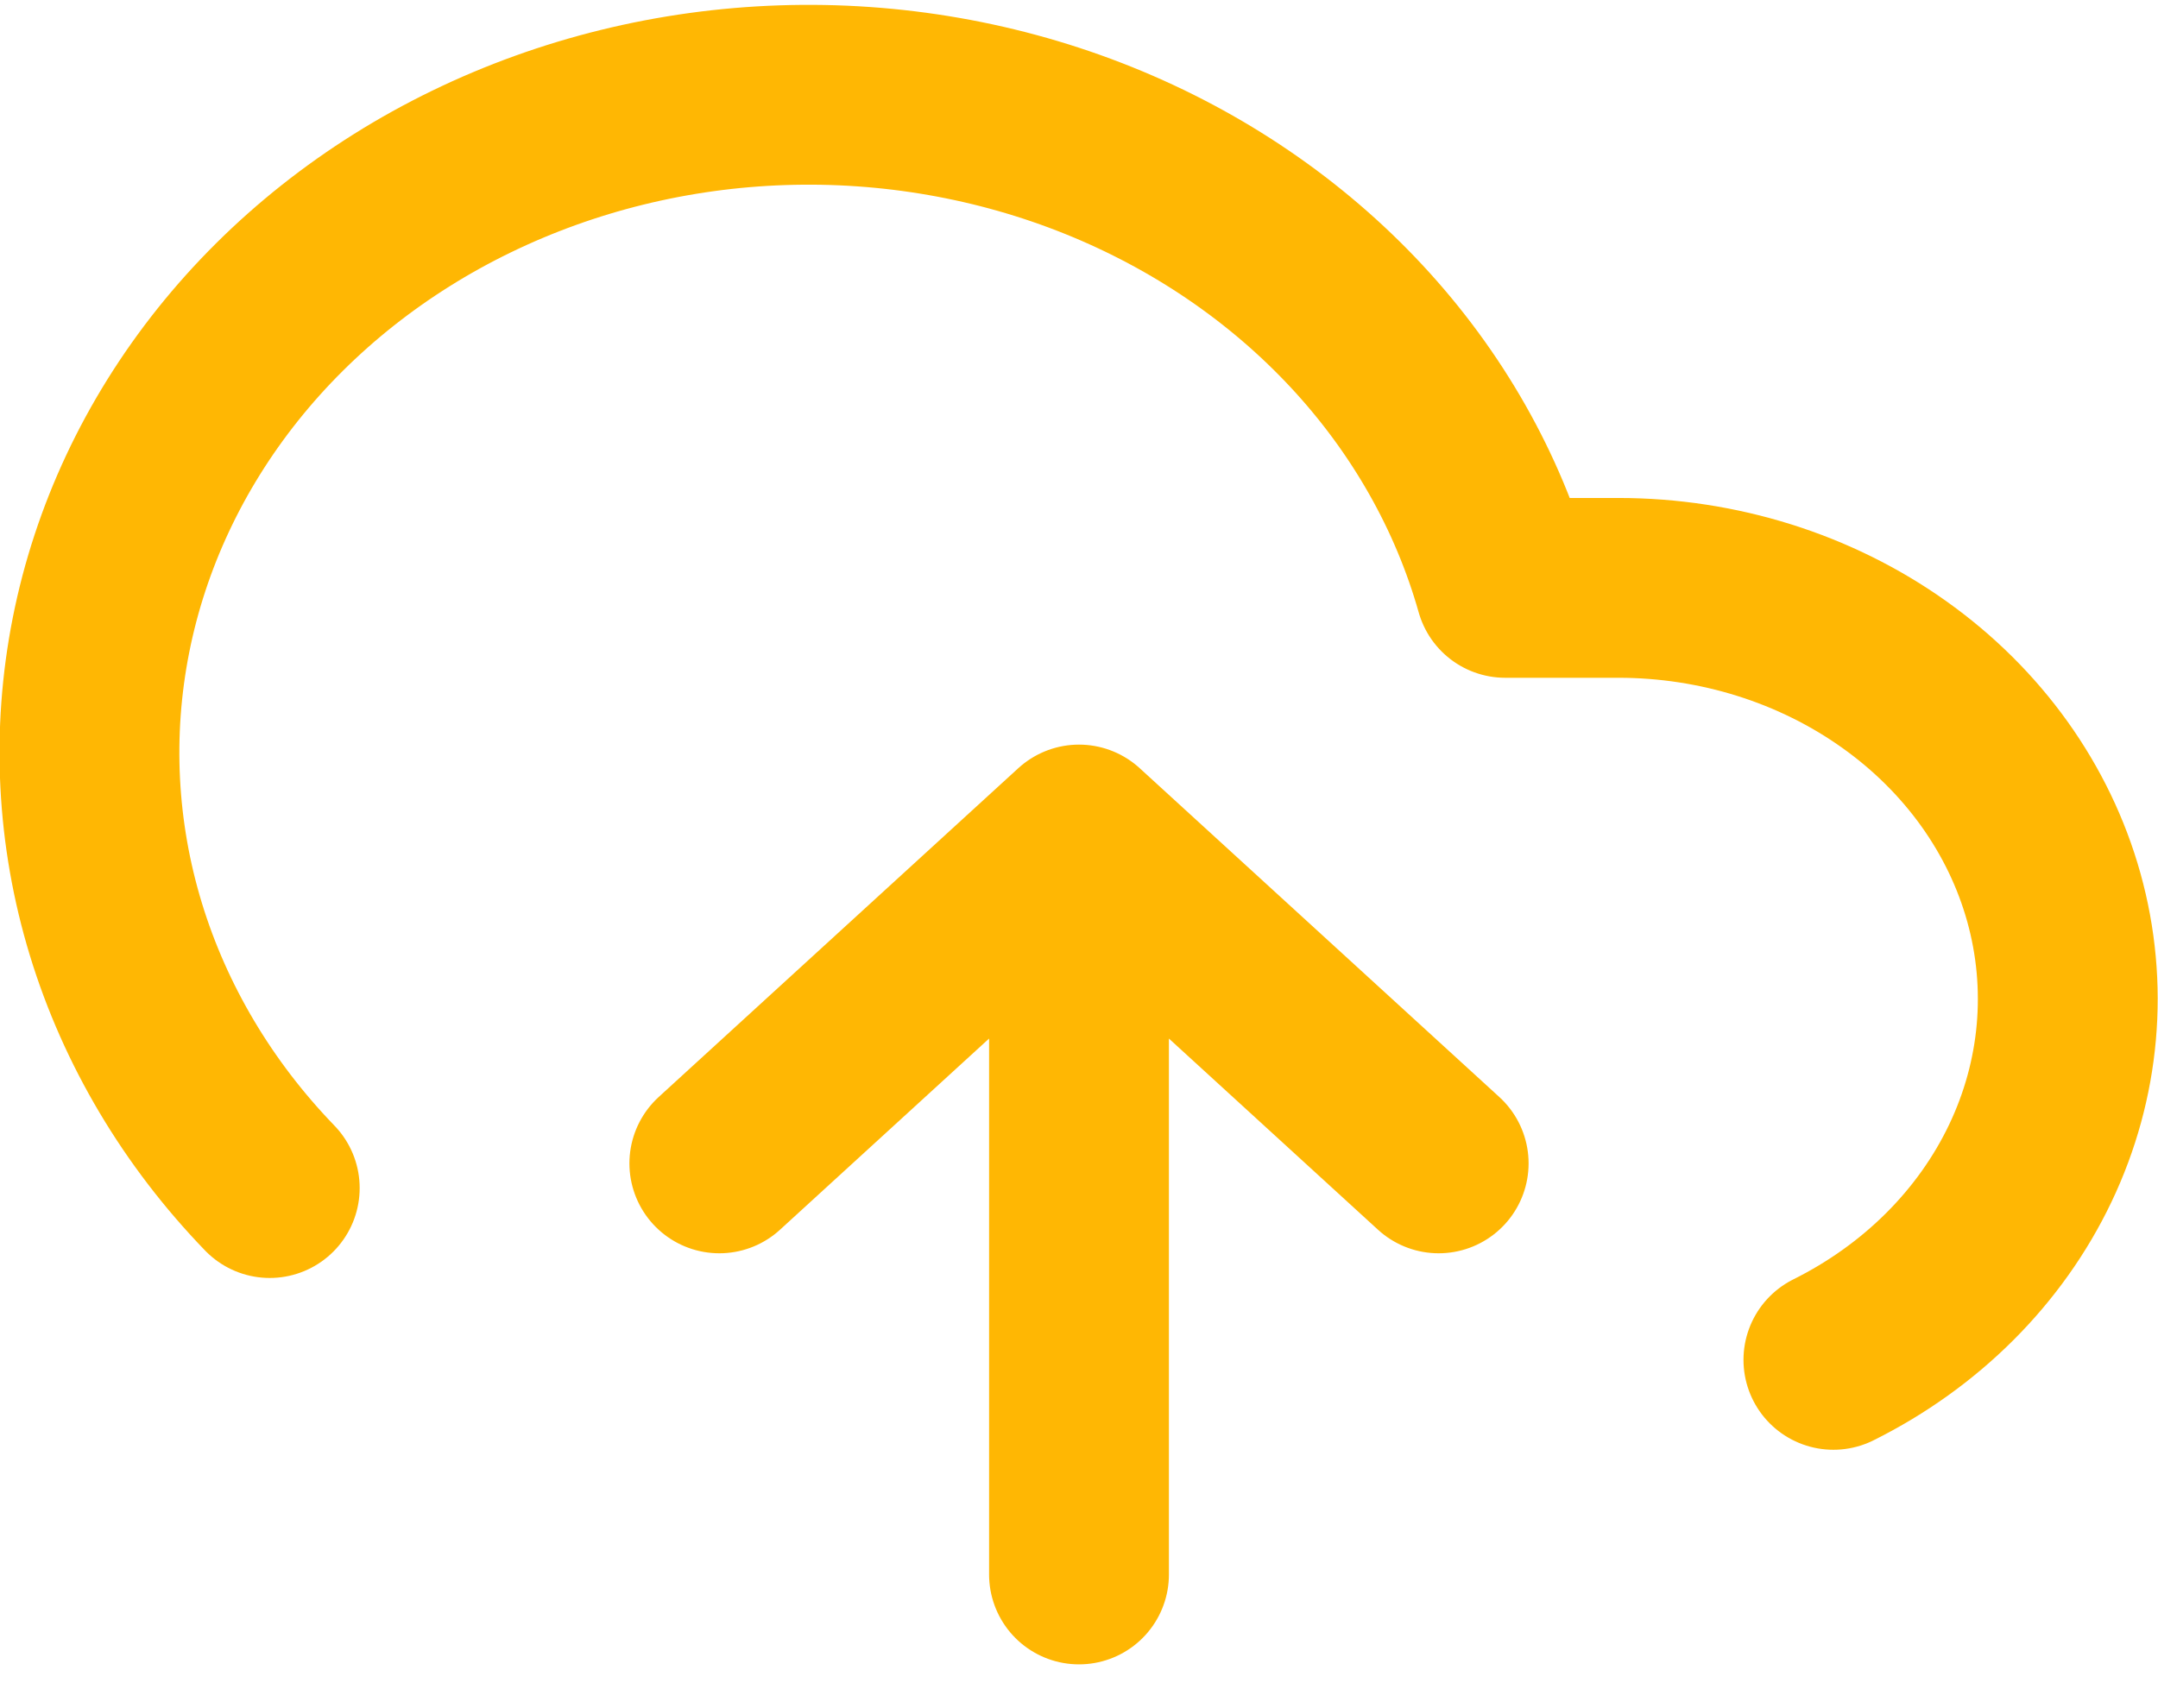
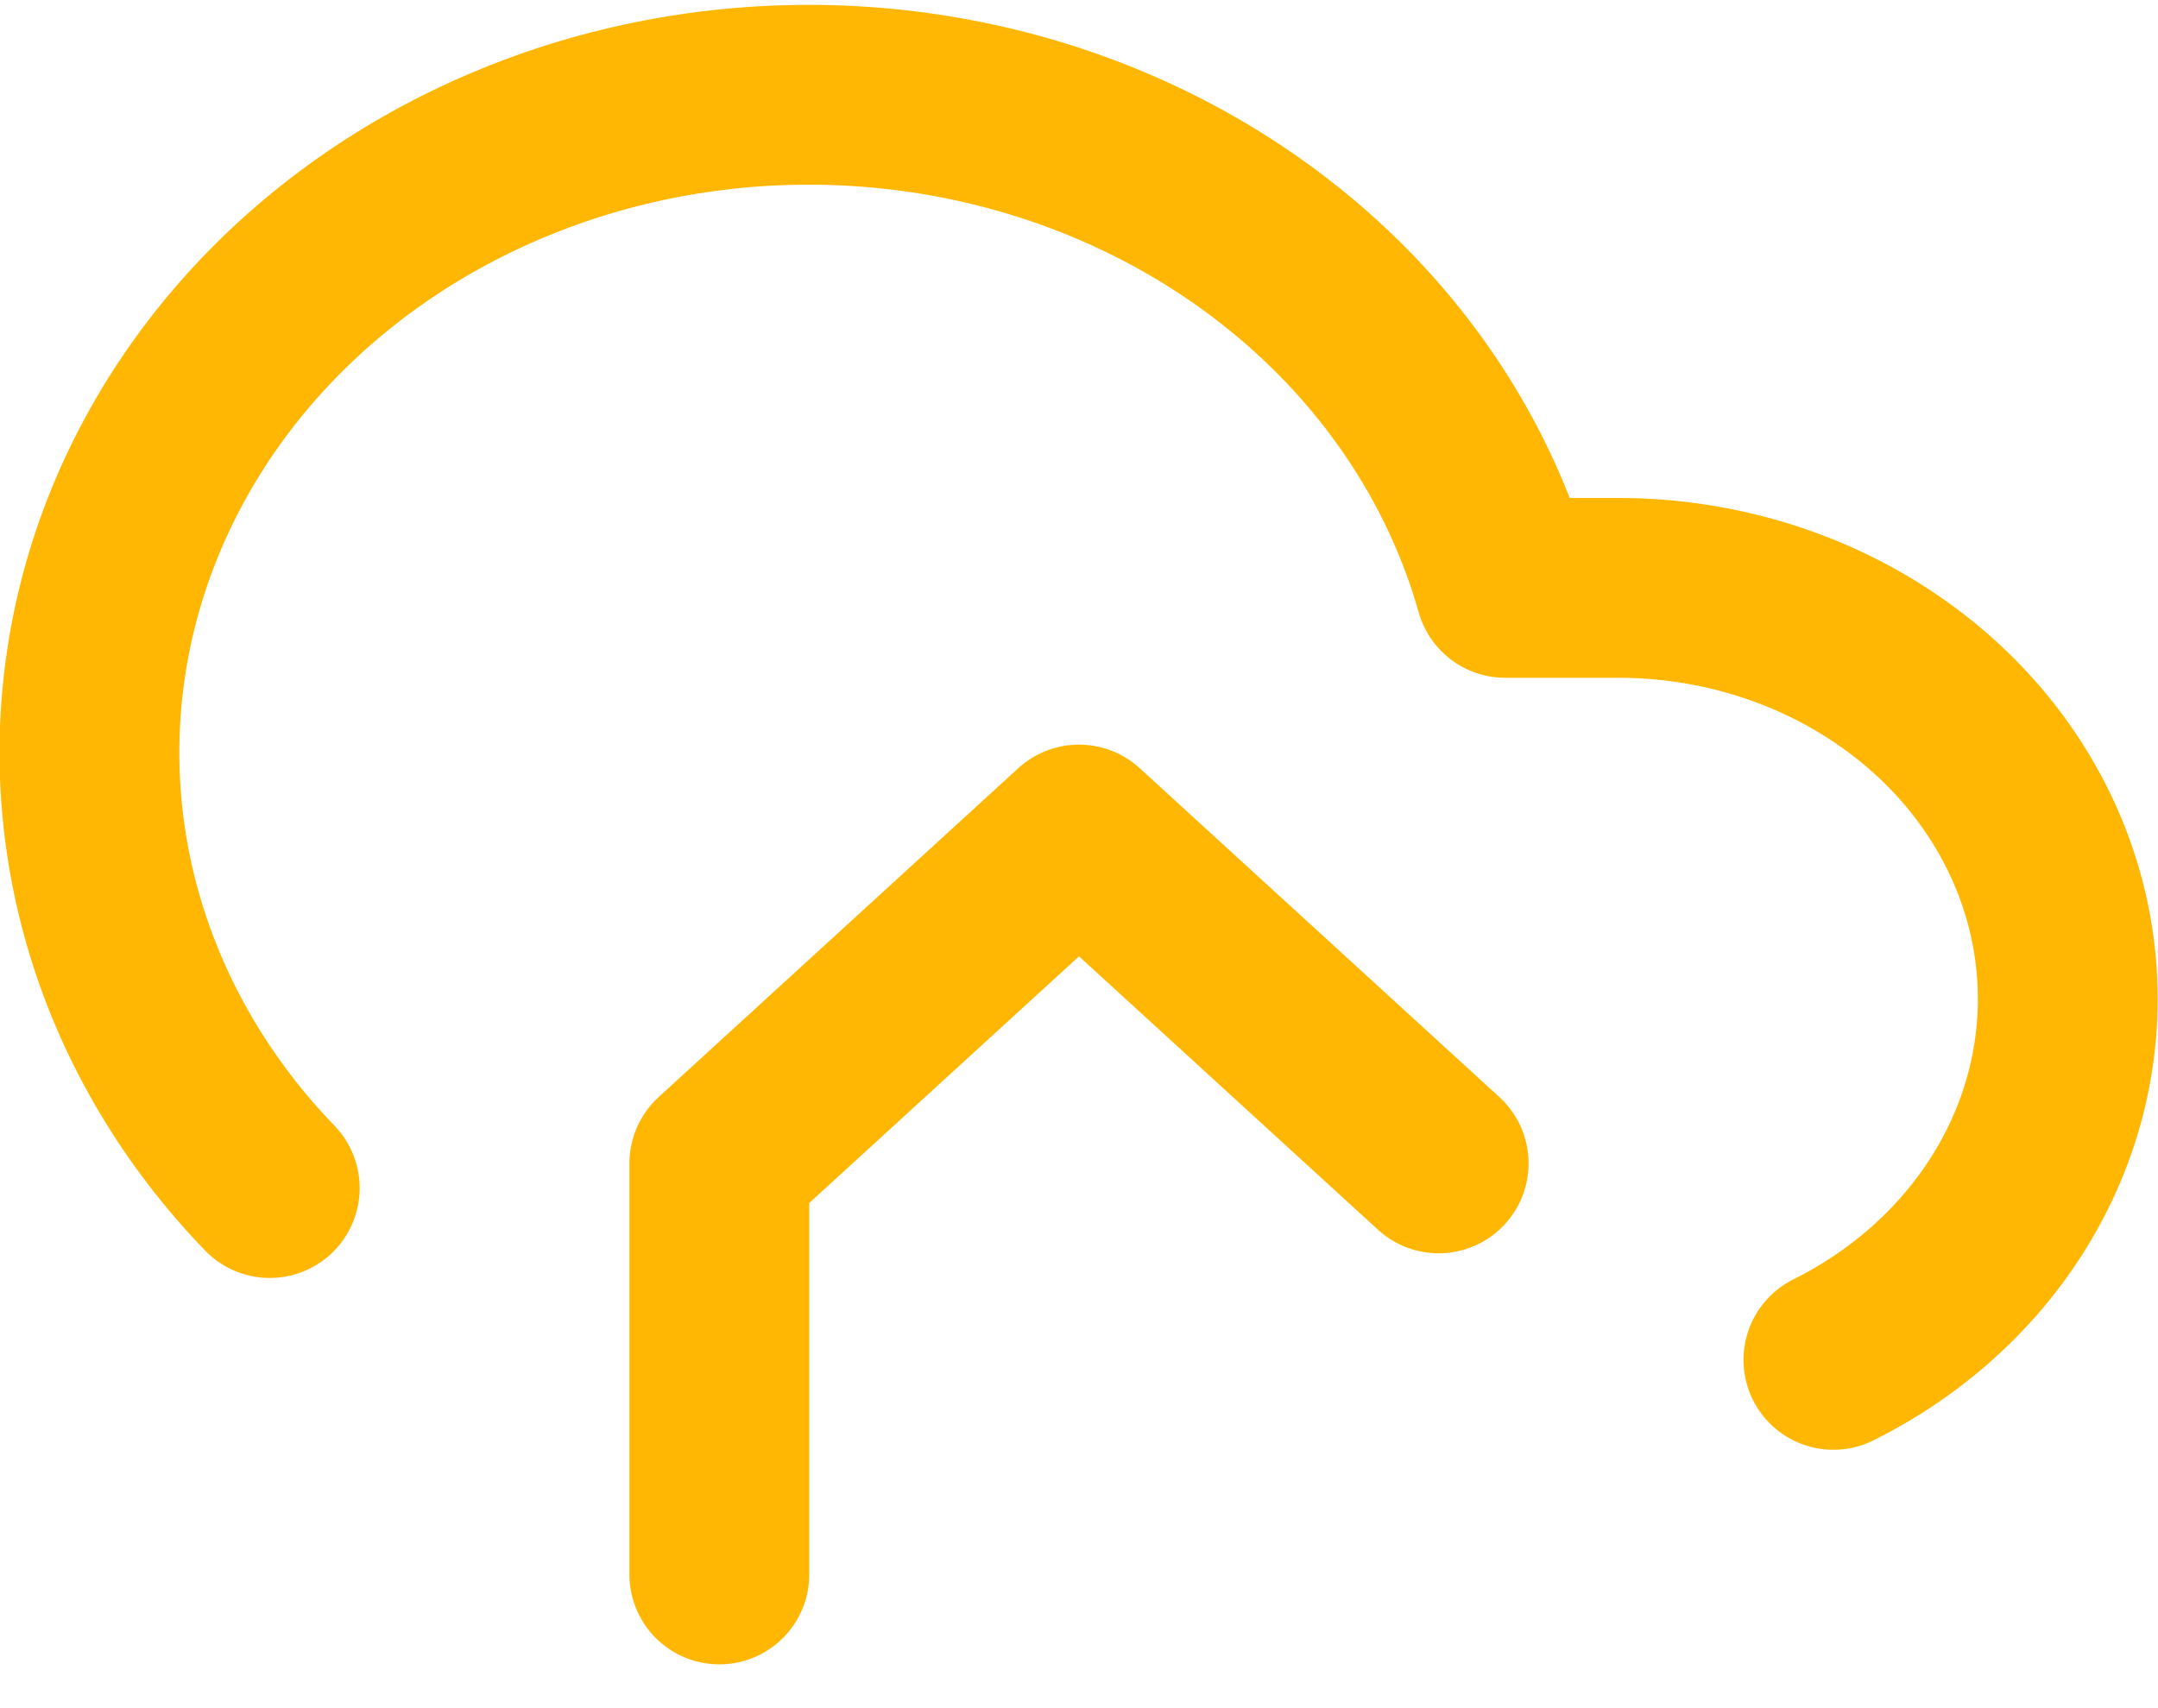
<svg xmlns="http://www.w3.org/2000/svg" width="48" height="38" viewBox="0 0 48 38" fill="none">
-   <path d="M32 25.881L24 18.565M24 18.565L16 25.881M24 18.565V35.026M40.78 30.252C42.731 29.28 44.272 27.741 45.16 25.878C46.048 24.016 46.232 21.936 45.684 19.967C45.136 17.998 43.887 16.252 42.133 15.005C40.38 13.757 38.222 13.079 36 13.078H33.48C32.875 10.936 31.746 8.948 30.18 7.263C28.613 5.578 26.65 4.24 24.436 3.348C22.223 2.457 19.817 2.037 17.4 2.118C14.983 2.199 12.618 2.781 10.482 3.819C8.347 4.856 6.496 6.323 5.069 8.109C3.643 9.895 2.677 11.954 2.246 14.13C1.815 16.306 1.928 18.544 2.578 20.674C3.229 22.804 4.398 24.772 6 26.43" stroke="#FFB703" stroke-width="4" stroke-linecap="round" stroke-linejoin="round" />
+   <path d="M32 25.881L24 18.565M24 18.565L16 25.881V35.026M40.78 30.252C42.731 29.28 44.272 27.741 45.16 25.878C46.048 24.016 46.232 21.936 45.684 19.967C45.136 17.998 43.887 16.252 42.133 15.005C40.38 13.757 38.222 13.079 36 13.078H33.48C32.875 10.936 31.746 8.948 30.18 7.263C28.613 5.578 26.65 4.24 24.436 3.348C22.223 2.457 19.817 2.037 17.4 2.118C14.983 2.199 12.618 2.781 10.482 3.819C8.347 4.856 6.496 6.323 5.069 8.109C3.643 9.895 2.677 11.954 2.246 14.13C1.815 16.306 1.928 18.544 2.578 20.674C3.229 22.804 4.398 24.772 6 26.43" stroke="#FFB703" stroke-width="4" stroke-linecap="round" stroke-linejoin="round" />
</svg>